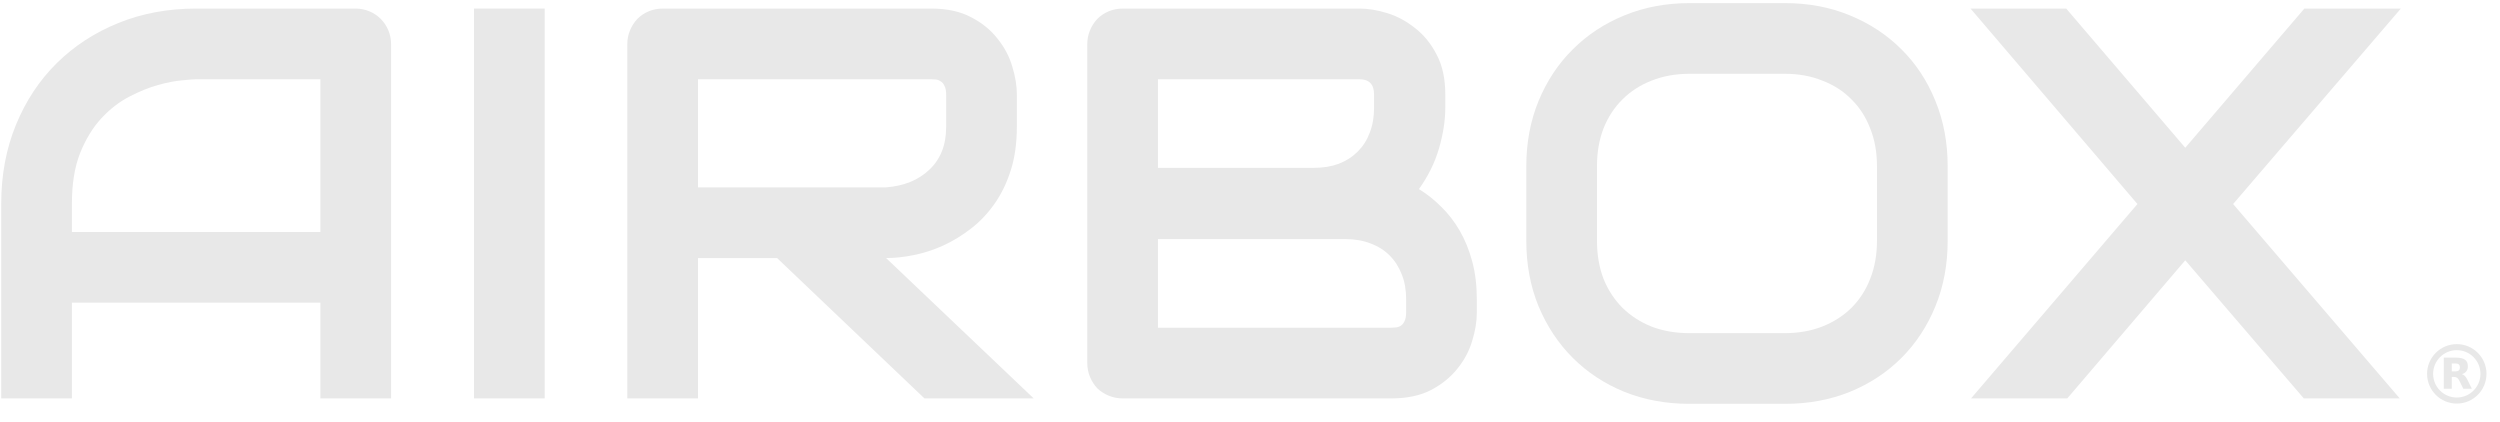
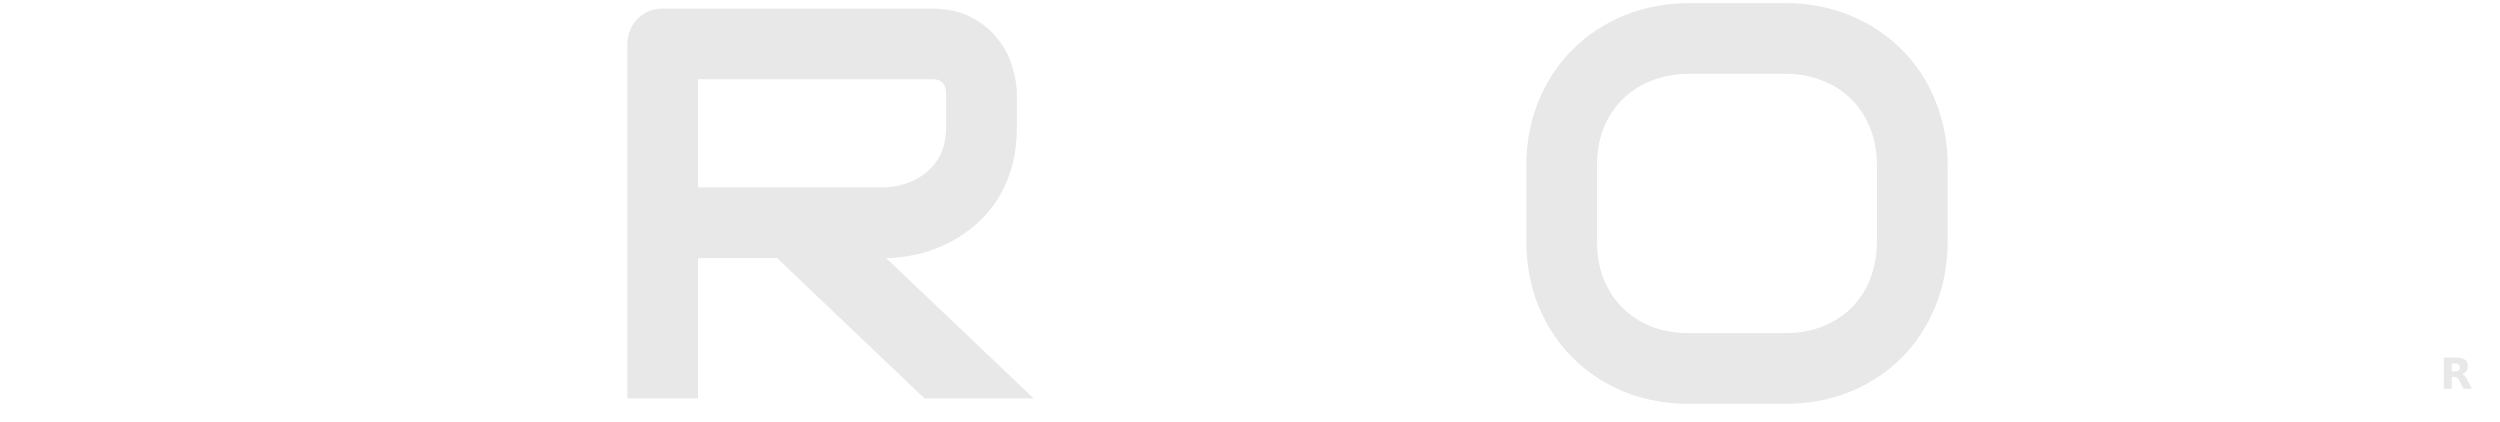
<svg xmlns="http://www.w3.org/2000/svg" width="77" height="13" viewBox="0 0 77 13" fill="none">
-   <path fill-rule="evenodd" clip-rule="evenodd" d="M75.669 10.785C75.266 10.785 74.94 11.112 74.94 11.514C74.94 11.917 75.266 12.244 75.669 12.244C76.072 12.244 76.398 11.917 76.398 11.514C76.398 11.112 76.072 10.785 75.669 10.785ZM74.754 11.514C74.754 11.009 75.164 10.599 75.669 10.599C76.174 10.599 76.584 11.009 76.584 11.514C76.584 12.02 76.174 12.43 75.669 12.43C75.164 12.43 74.754 12.02 74.754 11.514Z" fill="#E8E8E8" />
  <path d="M75.619 11.44C75.67 11.44 75.707 11.43 75.729 11.41C75.752 11.392 75.764 11.36 75.764 11.316C75.764 11.272 75.752 11.241 75.729 11.222C75.707 11.203 75.67 11.194 75.619 11.194H75.515V11.44H75.619ZM75.515 11.61V11.973H75.268V11.015H75.645C75.771 11.015 75.863 11.036 75.922 11.079C75.981 11.121 76.01 11.188 76.01 11.279C76.01 11.343 75.995 11.395 75.964 11.435C75.934 11.476 75.888 11.506 75.826 11.525C75.86 11.533 75.89 11.551 75.917 11.578C75.944 11.605 75.971 11.646 75.998 11.701L76.133 11.973H75.87L75.753 11.735C75.729 11.687 75.705 11.654 75.681 11.637C75.657 11.62 75.624 11.61 75.584 11.61H75.515Z" fill="#E8E8E8" />
-   <path d="M12.045 12.271H9.868V9.323H2.215V12.271H0.038V6.267C0.038 5.391 0.189 4.584 0.49 3.848C0.792 3.111 1.21 2.477 1.746 1.947C2.282 1.417 2.916 1.004 3.647 0.708C4.378 0.412 5.176 0.264 6.041 0.264H10.948C11.099 0.264 11.241 0.292 11.375 0.348C11.509 0.403 11.626 0.482 11.727 0.582C11.827 0.683 11.905 0.8 11.961 0.934C12.017 1.068 12.045 1.21 12.045 1.361V12.271ZM2.215 7.146H9.868V2.441H6.041C5.974 2.441 5.832 2.452 5.614 2.474C5.402 2.491 5.154 2.539 4.869 2.617C4.59 2.695 4.294 2.815 3.982 2.977C3.669 3.139 3.382 3.362 3.119 3.647C2.857 3.931 2.639 4.288 2.466 4.718C2.299 5.143 2.215 5.659 2.215 6.267V7.146Z" fill="#E8E8E8" />
-   <path d="M16.776 12.271H14.599V0.264H16.776V12.271Z" fill="#E8E8E8" />
  <path d="M31.319 3.904C31.319 4.401 31.258 4.845 31.135 5.236C31.012 5.626 30.845 5.972 30.633 6.274C30.426 6.57 30.186 6.824 29.913 7.036C29.639 7.248 29.352 7.424 29.05 7.563C28.754 7.697 28.453 7.795 28.146 7.856C27.845 7.918 27.56 7.948 27.292 7.948L31.838 12.271H28.473L23.934 7.948H20.773V5.771H27.292C27.566 5.749 27.814 5.693 28.037 5.604C28.266 5.509 28.461 5.383 28.623 5.227C28.791 5.071 28.919 4.884 29.008 4.666C29.098 4.443 29.142 4.189 29.142 3.904V2.926C29.142 2.804 29.126 2.712 29.092 2.65C29.064 2.583 29.025 2.536 28.975 2.508C28.93 2.474 28.88 2.455 28.824 2.449C28.774 2.444 28.727 2.441 28.682 2.441H21.498V12.271H19.321V1.361C19.321 1.21 19.349 1.068 19.405 0.934C19.46 0.8 19.536 0.683 19.631 0.582C19.731 0.482 19.848 0.403 19.982 0.348C20.116 0.292 20.262 0.264 20.418 0.264H28.682C29.168 0.264 29.578 0.353 29.913 0.532C30.248 0.705 30.518 0.925 30.725 1.193C30.937 1.456 31.088 1.74 31.177 2.047C31.272 2.354 31.319 2.642 31.319 2.91V3.904Z" fill="#E8E8E8" />
-   <path d="M45.486 9.633C45.486 9.901 45.439 10.189 45.344 10.496C45.255 10.803 45.104 11.087 44.892 11.35C44.685 11.612 44.415 11.832 44.08 12.011C43.745 12.184 43.334 12.271 42.849 12.271H34.585C34.428 12.271 34.283 12.243 34.149 12.187C34.015 12.131 33.898 12.056 33.798 11.961C33.703 11.86 33.627 11.743 33.572 11.609C33.516 11.475 33.488 11.33 33.488 11.174V1.361C33.488 1.21 33.516 1.068 33.572 0.934C33.627 0.8 33.703 0.683 33.798 0.582C33.898 0.482 34.015 0.403 34.149 0.348C34.283 0.292 34.428 0.264 34.585 0.264H41.869C42.137 0.264 42.425 0.311 42.732 0.406C43.039 0.501 43.323 0.655 43.586 0.867C43.854 1.073 44.074 1.344 44.247 1.679C44.426 2.014 44.515 2.424 44.515 2.91V3.32C44.515 3.705 44.451 4.121 44.322 4.568C44.194 5.009 43.988 5.427 43.703 5.824C43.949 5.974 44.177 6.156 44.389 6.368C44.607 6.58 44.797 6.825 44.959 7.105C45.121 7.384 45.249 7.699 45.344 8.051C45.439 8.402 45.486 8.79 45.486 9.215V9.633ZM43.309 9.215C43.309 8.93 43.265 8.676 43.175 8.453C43.086 8.224 42.961 8.028 42.799 7.867C42.637 7.705 42.441 7.582 42.212 7.498C41.984 7.409 41.727 7.364 41.442 7.364H34.588V5.17H40.463C40.747 5.17 41.004 5.129 41.233 5.045C41.462 4.956 41.657 4.83 41.819 4.668C41.981 4.506 42.104 4.314 42.187 4.09C42.277 3.861 42.321 3.605 42.321 3.32V2.91C42.321 2.597 42.171 2.441 41.869 2.441H35.665V10.094H42.849C42.888 10.094 42.935 10.091 42.991 10.085C43.047 10.08 43.097 10.063 43.142 10.035C43.187 10.007 43.226 9.96 43.259 9.893C43.293 9.826 43.309 9.734 43.309 9.616V9.215Z" fill="#E8E8E8" />
  <path d="M59.988 7.414C59.988 8.146 59.863 8.818 59.611 9.432C59.36 10.046 59.011 10.577 58.565 11.023C58.118 11.47 57.588 11.819 56.974 12.07C56.366 12.315 55.701 12.438 54.981 12.438H52.034C51.314 12.438 50.647 12.315 50.033 12.07C49.419 11.819 48.889 11.47 48.442 11.023C47.995 10.577 47.644 10.046 47.387 9.432C47.136 8.818 47.01 8.146 47.01 7.414V5.12C47.01 4.395 47.136 3.725 47.387 3.111C47.644 2.491 47.995 1.961 48.442 1.52C48.889 1.073 49.419 0.724 50.033 0.473C50.647 0.222 51.314 0.096 52.034 0.096H54.981C55.701 0.096 56.366 0.222 56.974 0.473C57.588 0.724 58.118 1.073 58.565 1.52C59.011 1.961 59.36 2.491 59.611 3.111C59.863 3.725 59.988 4.395 59.988 5.12V7.414ZM57.811 5.12C57.811 4.69 57.742 4.302 57.602 3.956C57.468 3.605 57.275 3.306 57.024 3.06C56.779 2.809 56.48 2.617 56.128 2.483C55.782 2.343 55.4 2.273 54.981 2.273H52.034C51.61 2.273 51.222 2.343 50.87 2.483C50.524 2.617 50.225 2.809 49.974 3.06C49.723 3.306 49.528 3.605 49.388 3.956C49.254 4.302 49.187 4.69 49.187 5.12V7.414C49.187 7.844 49.254 8.235 49.388 8.587C49.528 8.933 49.723 9.231 49.974 9.482C50.225 9.728 50.524 9.921 50.87 10.06C51.222 10.194 51.61 10.261 52.034 10.261H54.965C55.389 10.261 55.774 10.194 56.12 10.06C56.472 9.921 56.773 9.728 57.024 9.482C57.275 9.231 57.468 8.933 57.602 8.587C57.742 8.235 57.811 7.844 57.811 7.414V5.12Z" fill="#E8E8E8" />
-   <path d="M67.306 4.551L70.974 0.264H73.946L68.78 6.284L73.912 12.271H70.957L67.306 8.017L63.672 12.271H60.708L65.833 6.284L60.692 0.264H63.639L67.306 4.551Z" fill="#E8E8E8" />
</svg>